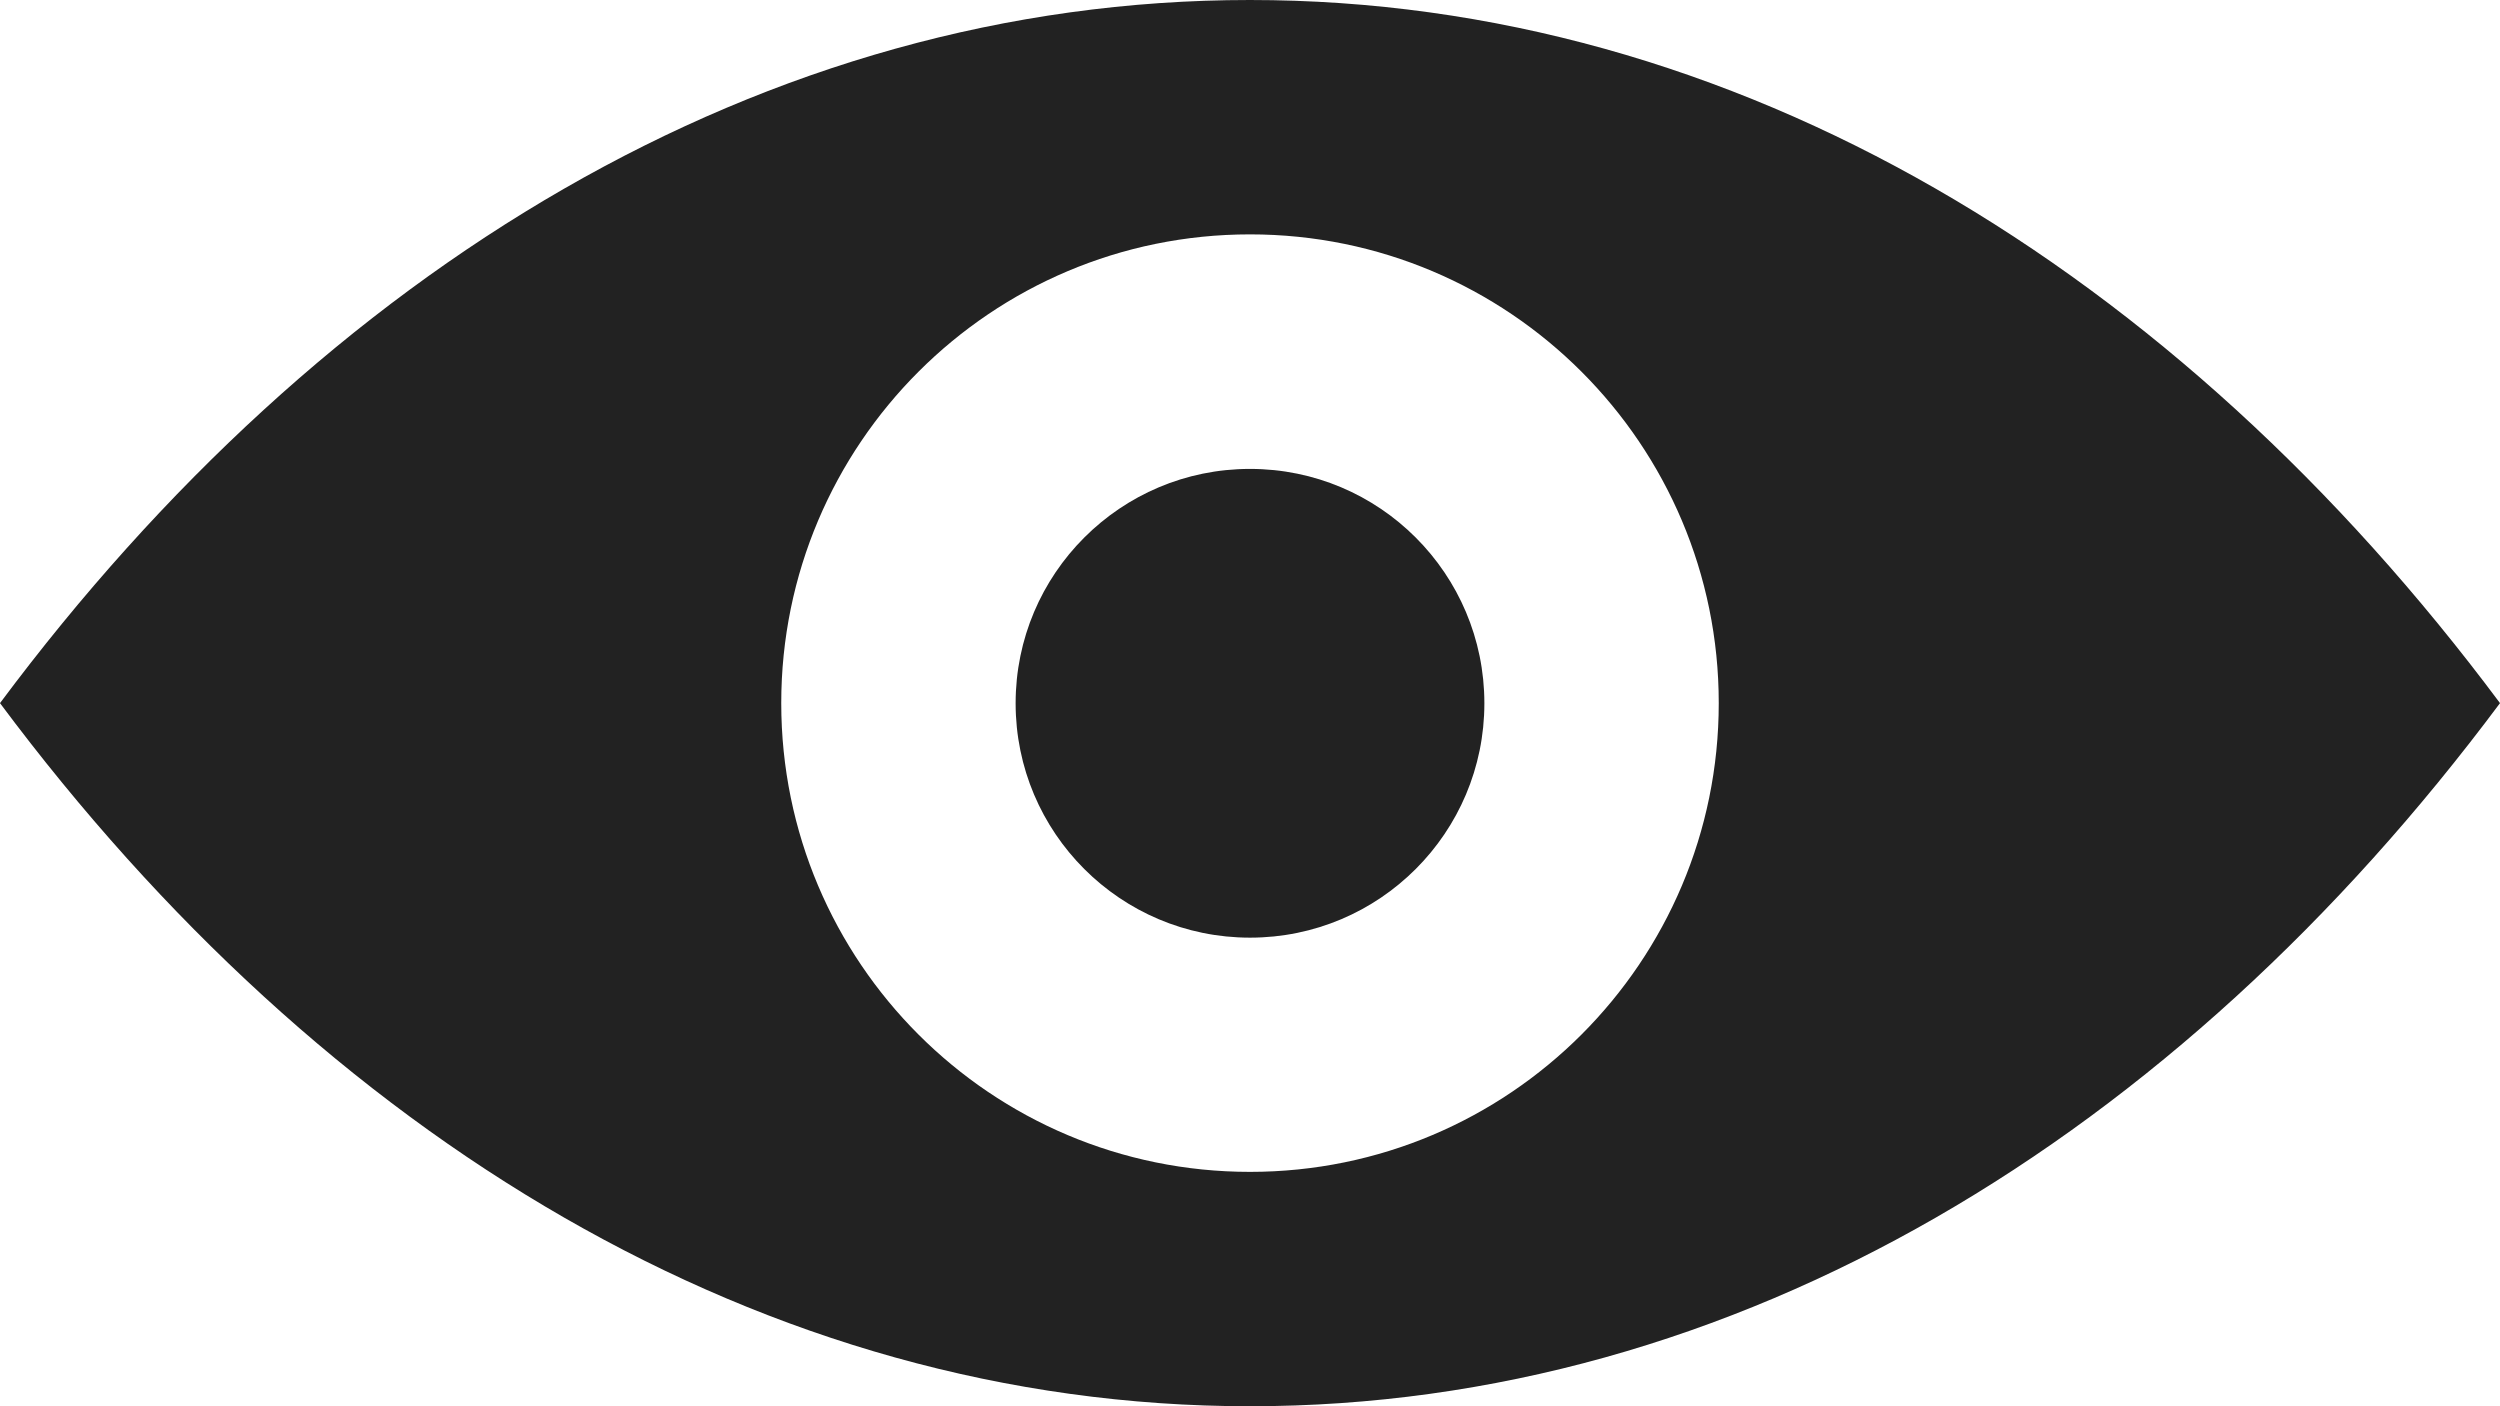
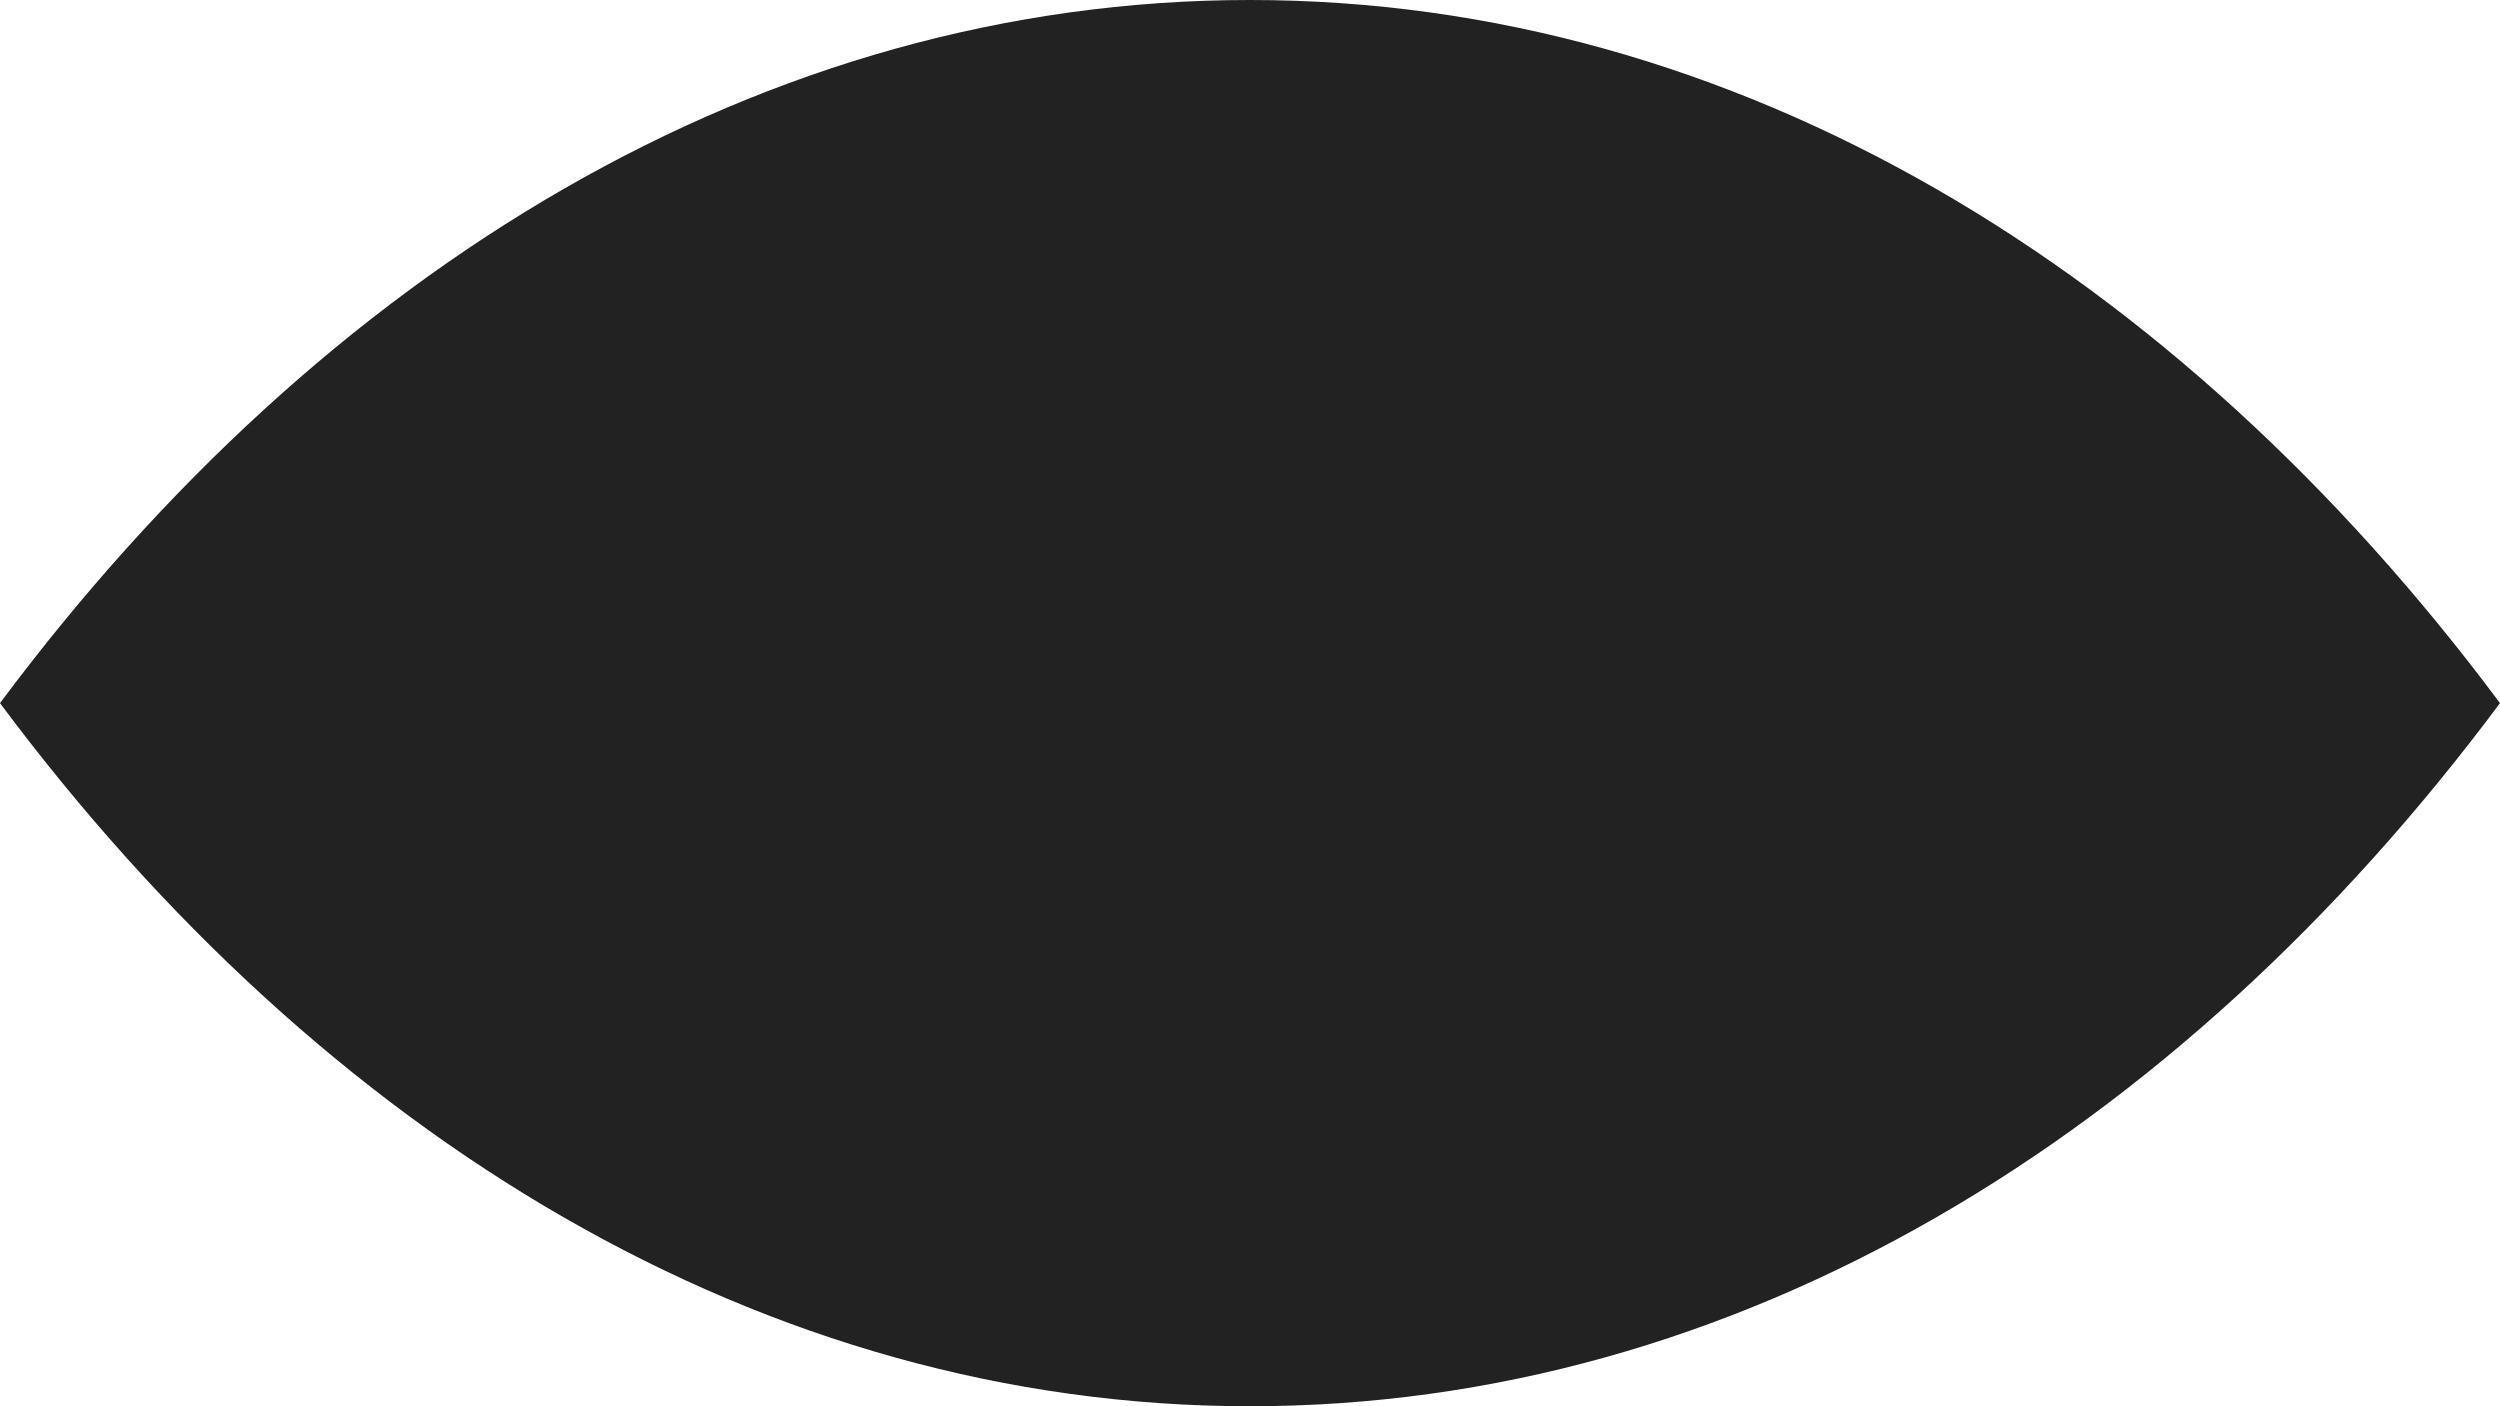
<svg xmlns="http://www.w3.org/2000/svg" xml:space="preserve" height="9px" viewBox="0 0 16 9" width="16px" version="1.1" y="0px" x="0px" enable-background="new 0 0 16 9" overflow="visible">
-   <path d="m7.999 0c-3.109 0-5.926 1.719-7.999 4.5 2.073 2.781 4.89 4.5 7.999 4.5 3.111 0 5.928-1.719 8.001-4.5-2.073-2.781-4.892-4.5-8.001-4.5zm0.001 7.5c-1.657 0-3-1.343-3-3s1.343-3 3-3c1.657 0 3 1.343 3 3s-1.343 3-3 3z" fill="#222" />
-   <circle cy="4.501" cx="8" r="1.5" fill="#222" />
+   <path d="m7.999 0c-3.109 0-5.926 1.719-7.999 4.5 2.073 2.781 4.89 4.5 7.999 4.5 3.111 0 5.928-1.719 8.001-4.5-2.073-2.781-4.892-4.5-8.001-4.5zc-1.657 0-3-1.343-3-3s1.343-3 3-3c1.657 0 3 1.343 3 3s-1.343 3-3 3z" fill="#222" />
</svg>